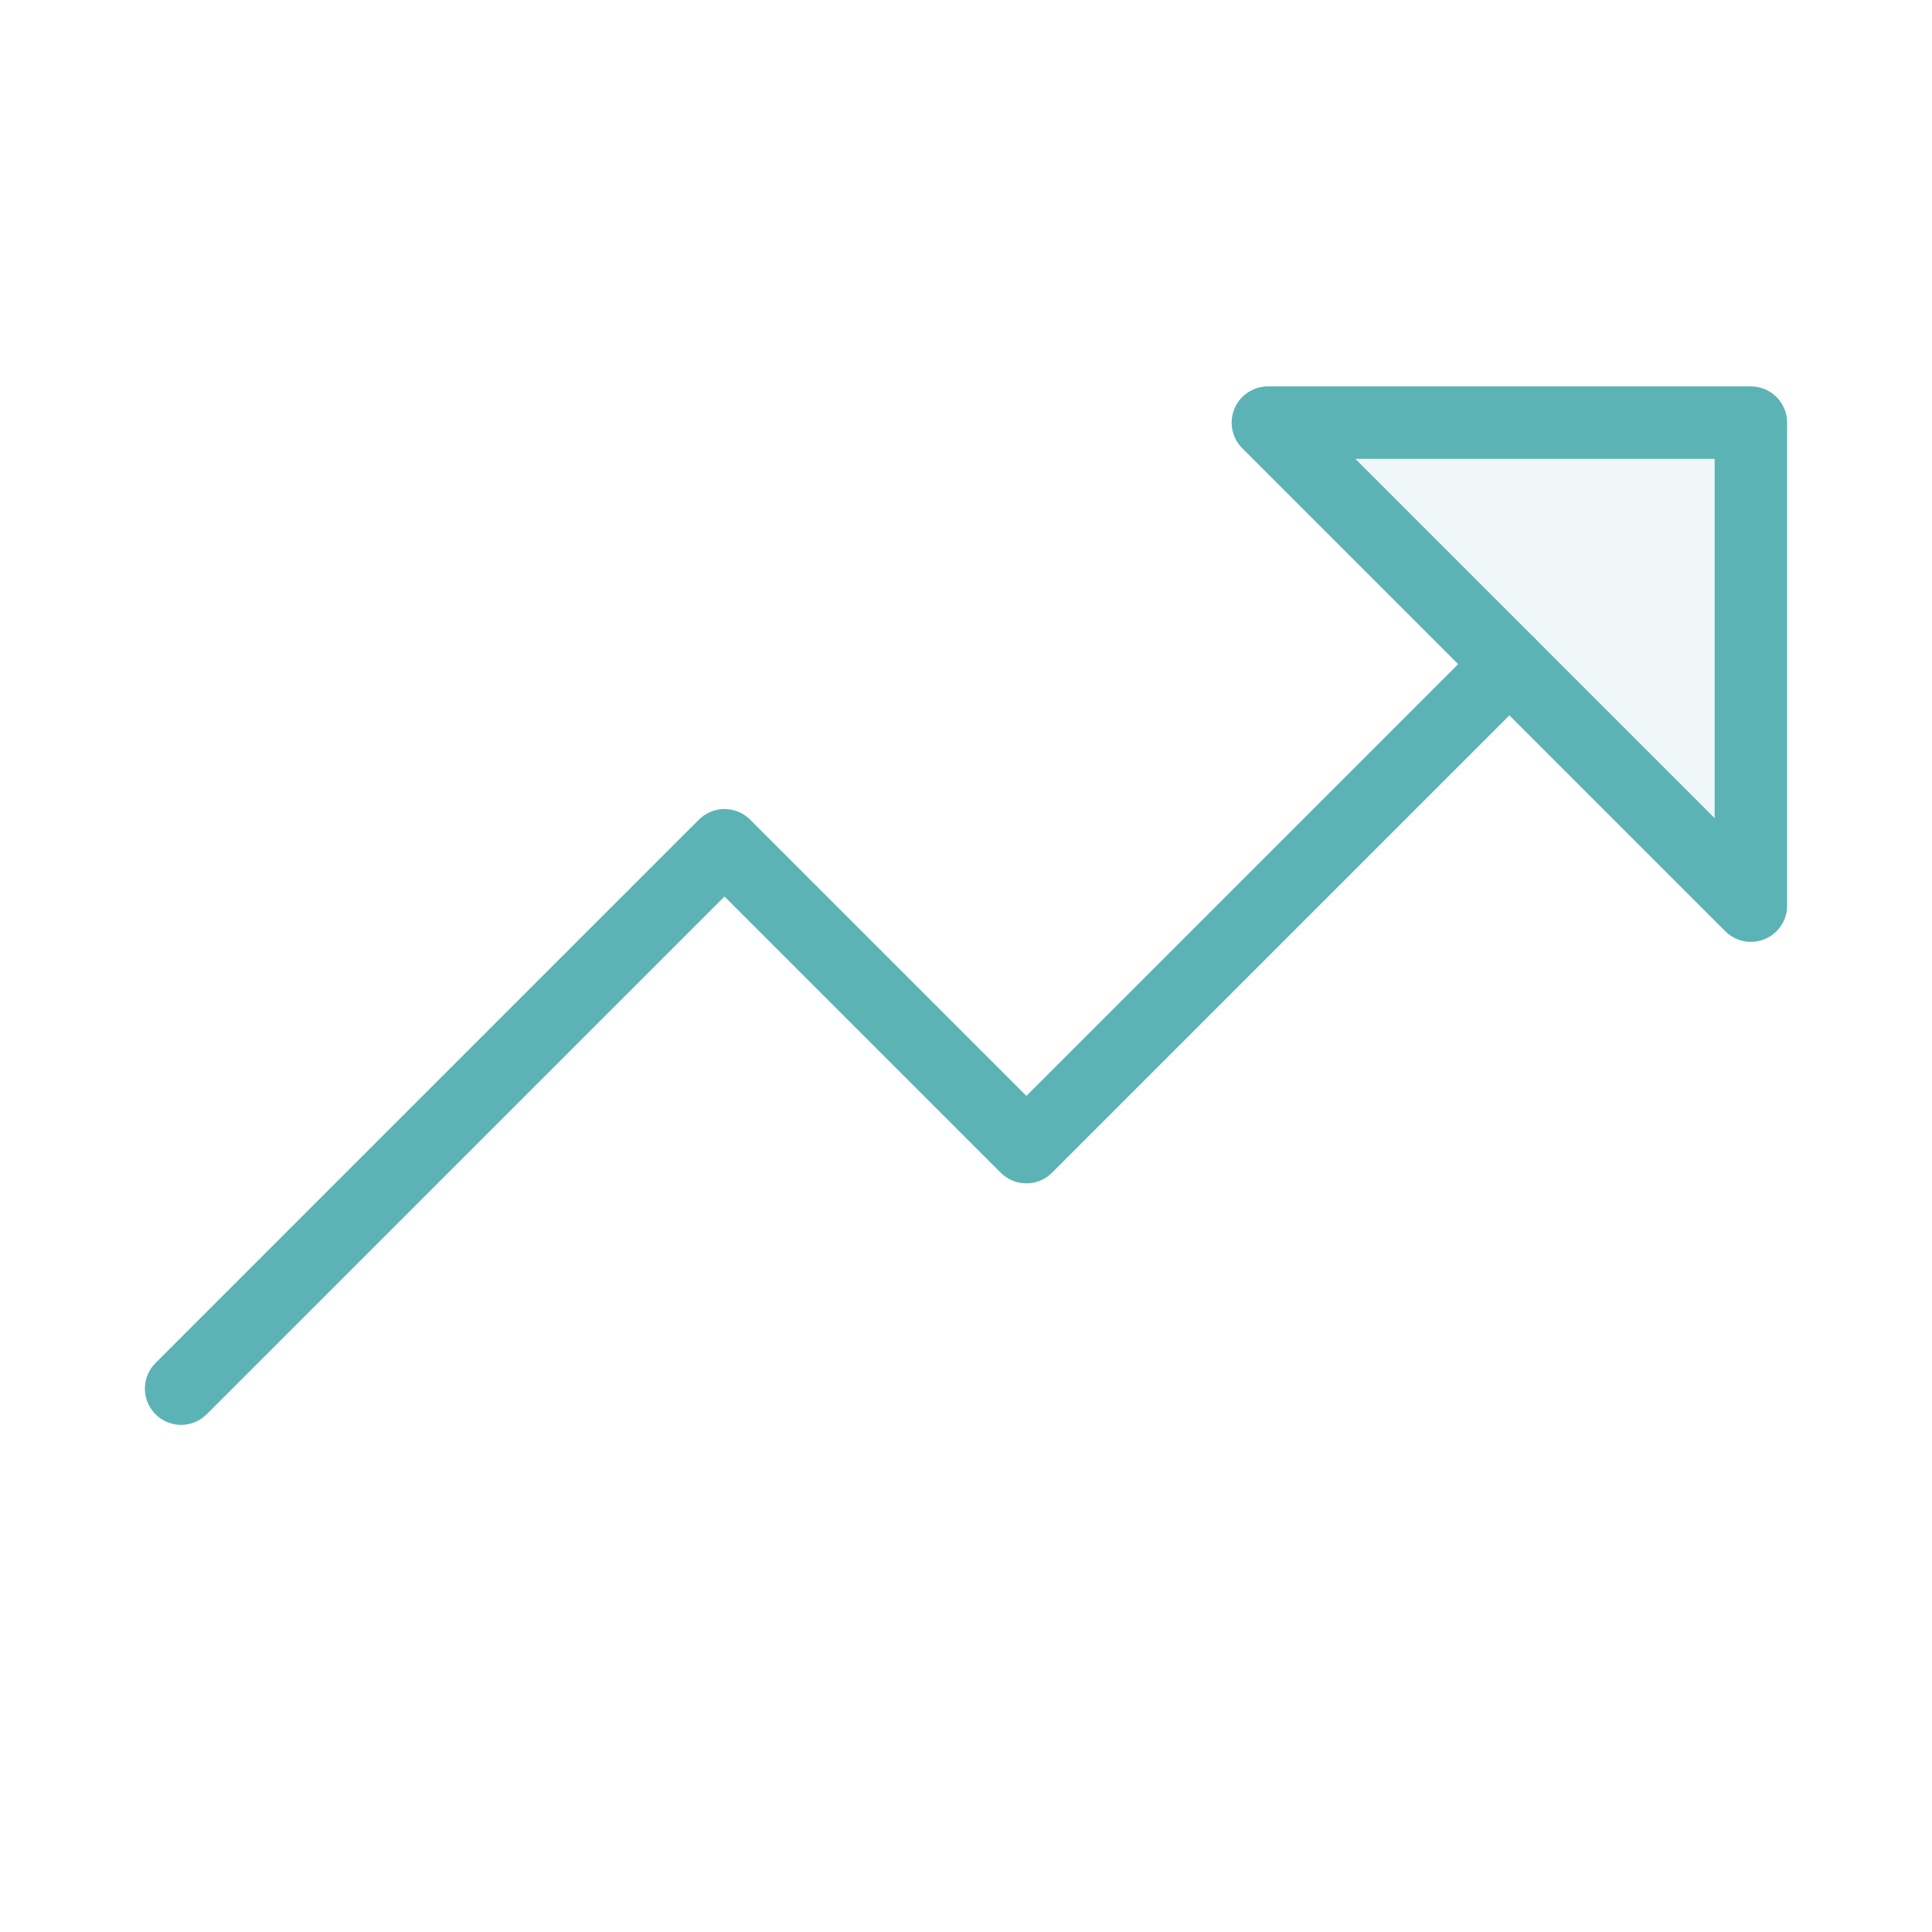
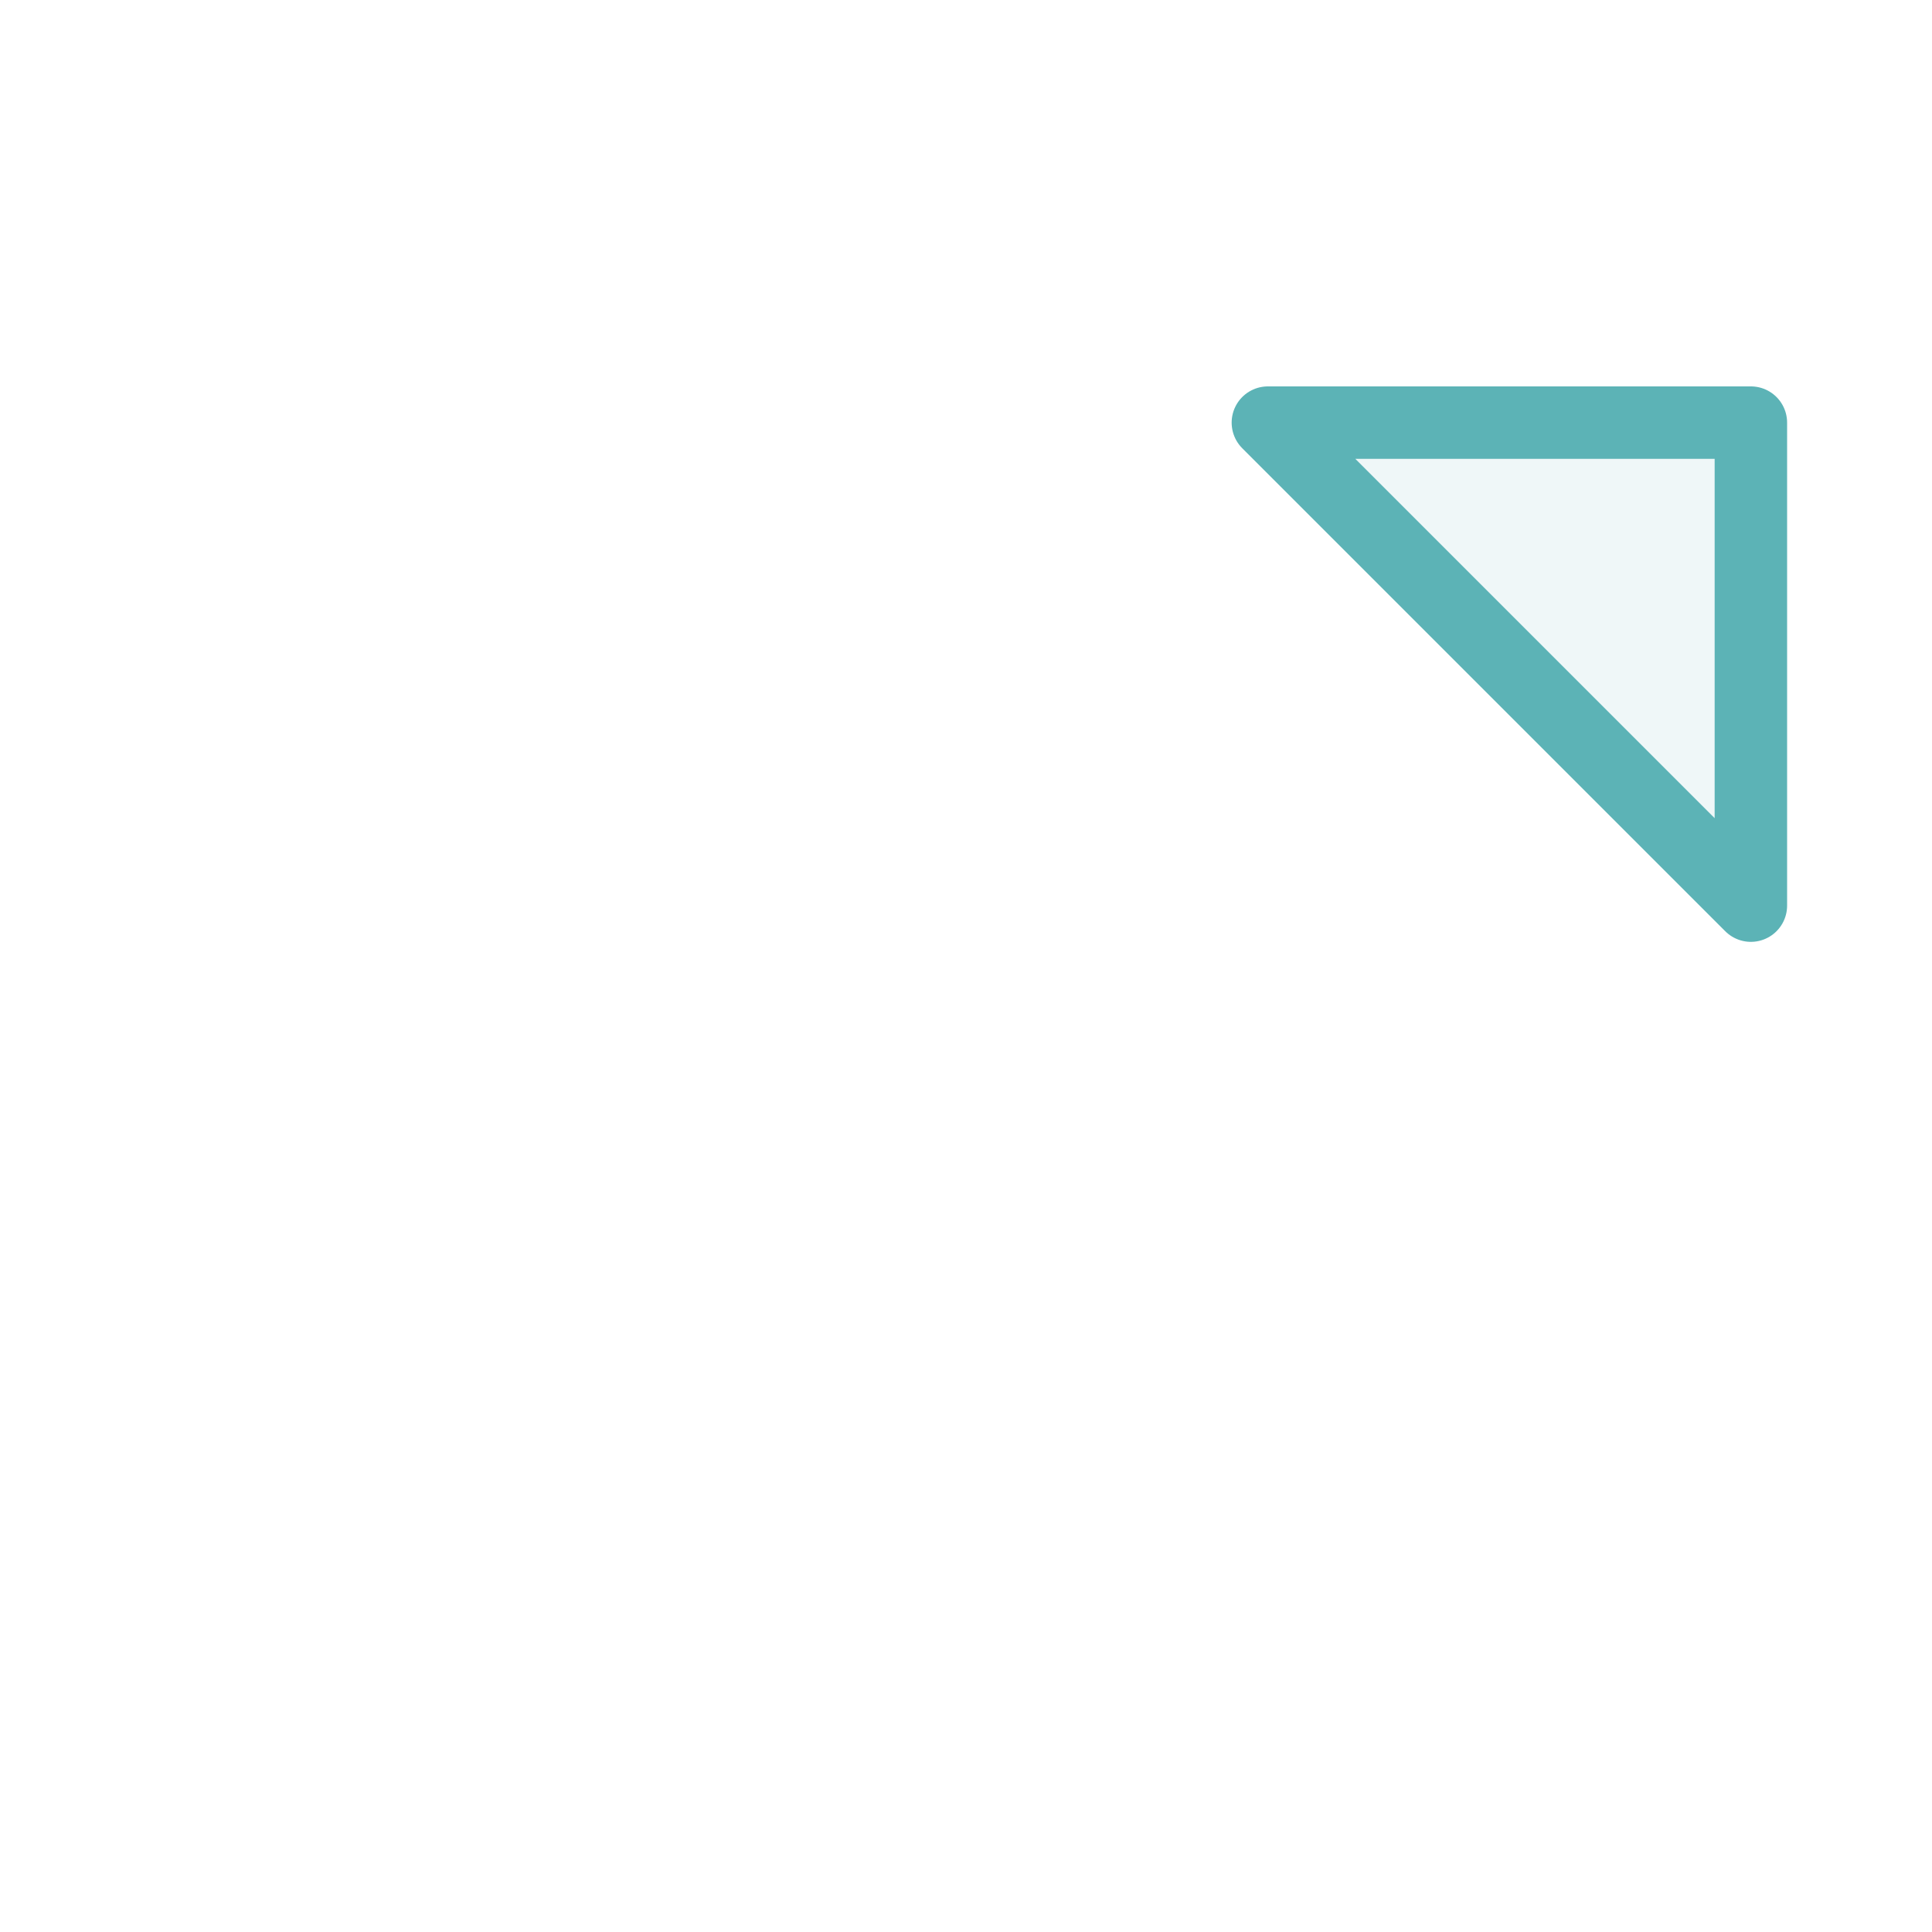
<svg xmlns="http://www.w3.org/2000/svg" width="40" height="40" viewBox="0 0 40 40" fill="none">
  <g clip-path="url(#clip0_22028_29810)">
-     <path opacity="0.1" d="M36.25 8.75H26.25L36.25 18.75V8.75Z" fill="#5CB3B6" />
+     <path opacity="0.1" d="M36.25 8.75H26.25L36.25 18.75V8.75" fill="#5CB3B6" />
    <path d="M36.25 18.75V8.75H26.25L36.25 18.75Z" stroke="#5CB3B6" stroke-width="1.5" stroke-linecap="round" stroke-linejoin="round" />
-     <path d="M31.25 13.75L21.25 23.75L15 17.5L3.75 28.75" stroke="#5CB3B6" stroke-width="1.5" stroke-linecap="round" stroke-linejoin="round" />
  </g>
  <defs>
    <clipPath id="clip0_22028_29810">
      <rect width="40" height="40" fill="white" />
    </clipPath>
  </defs>
</svg>